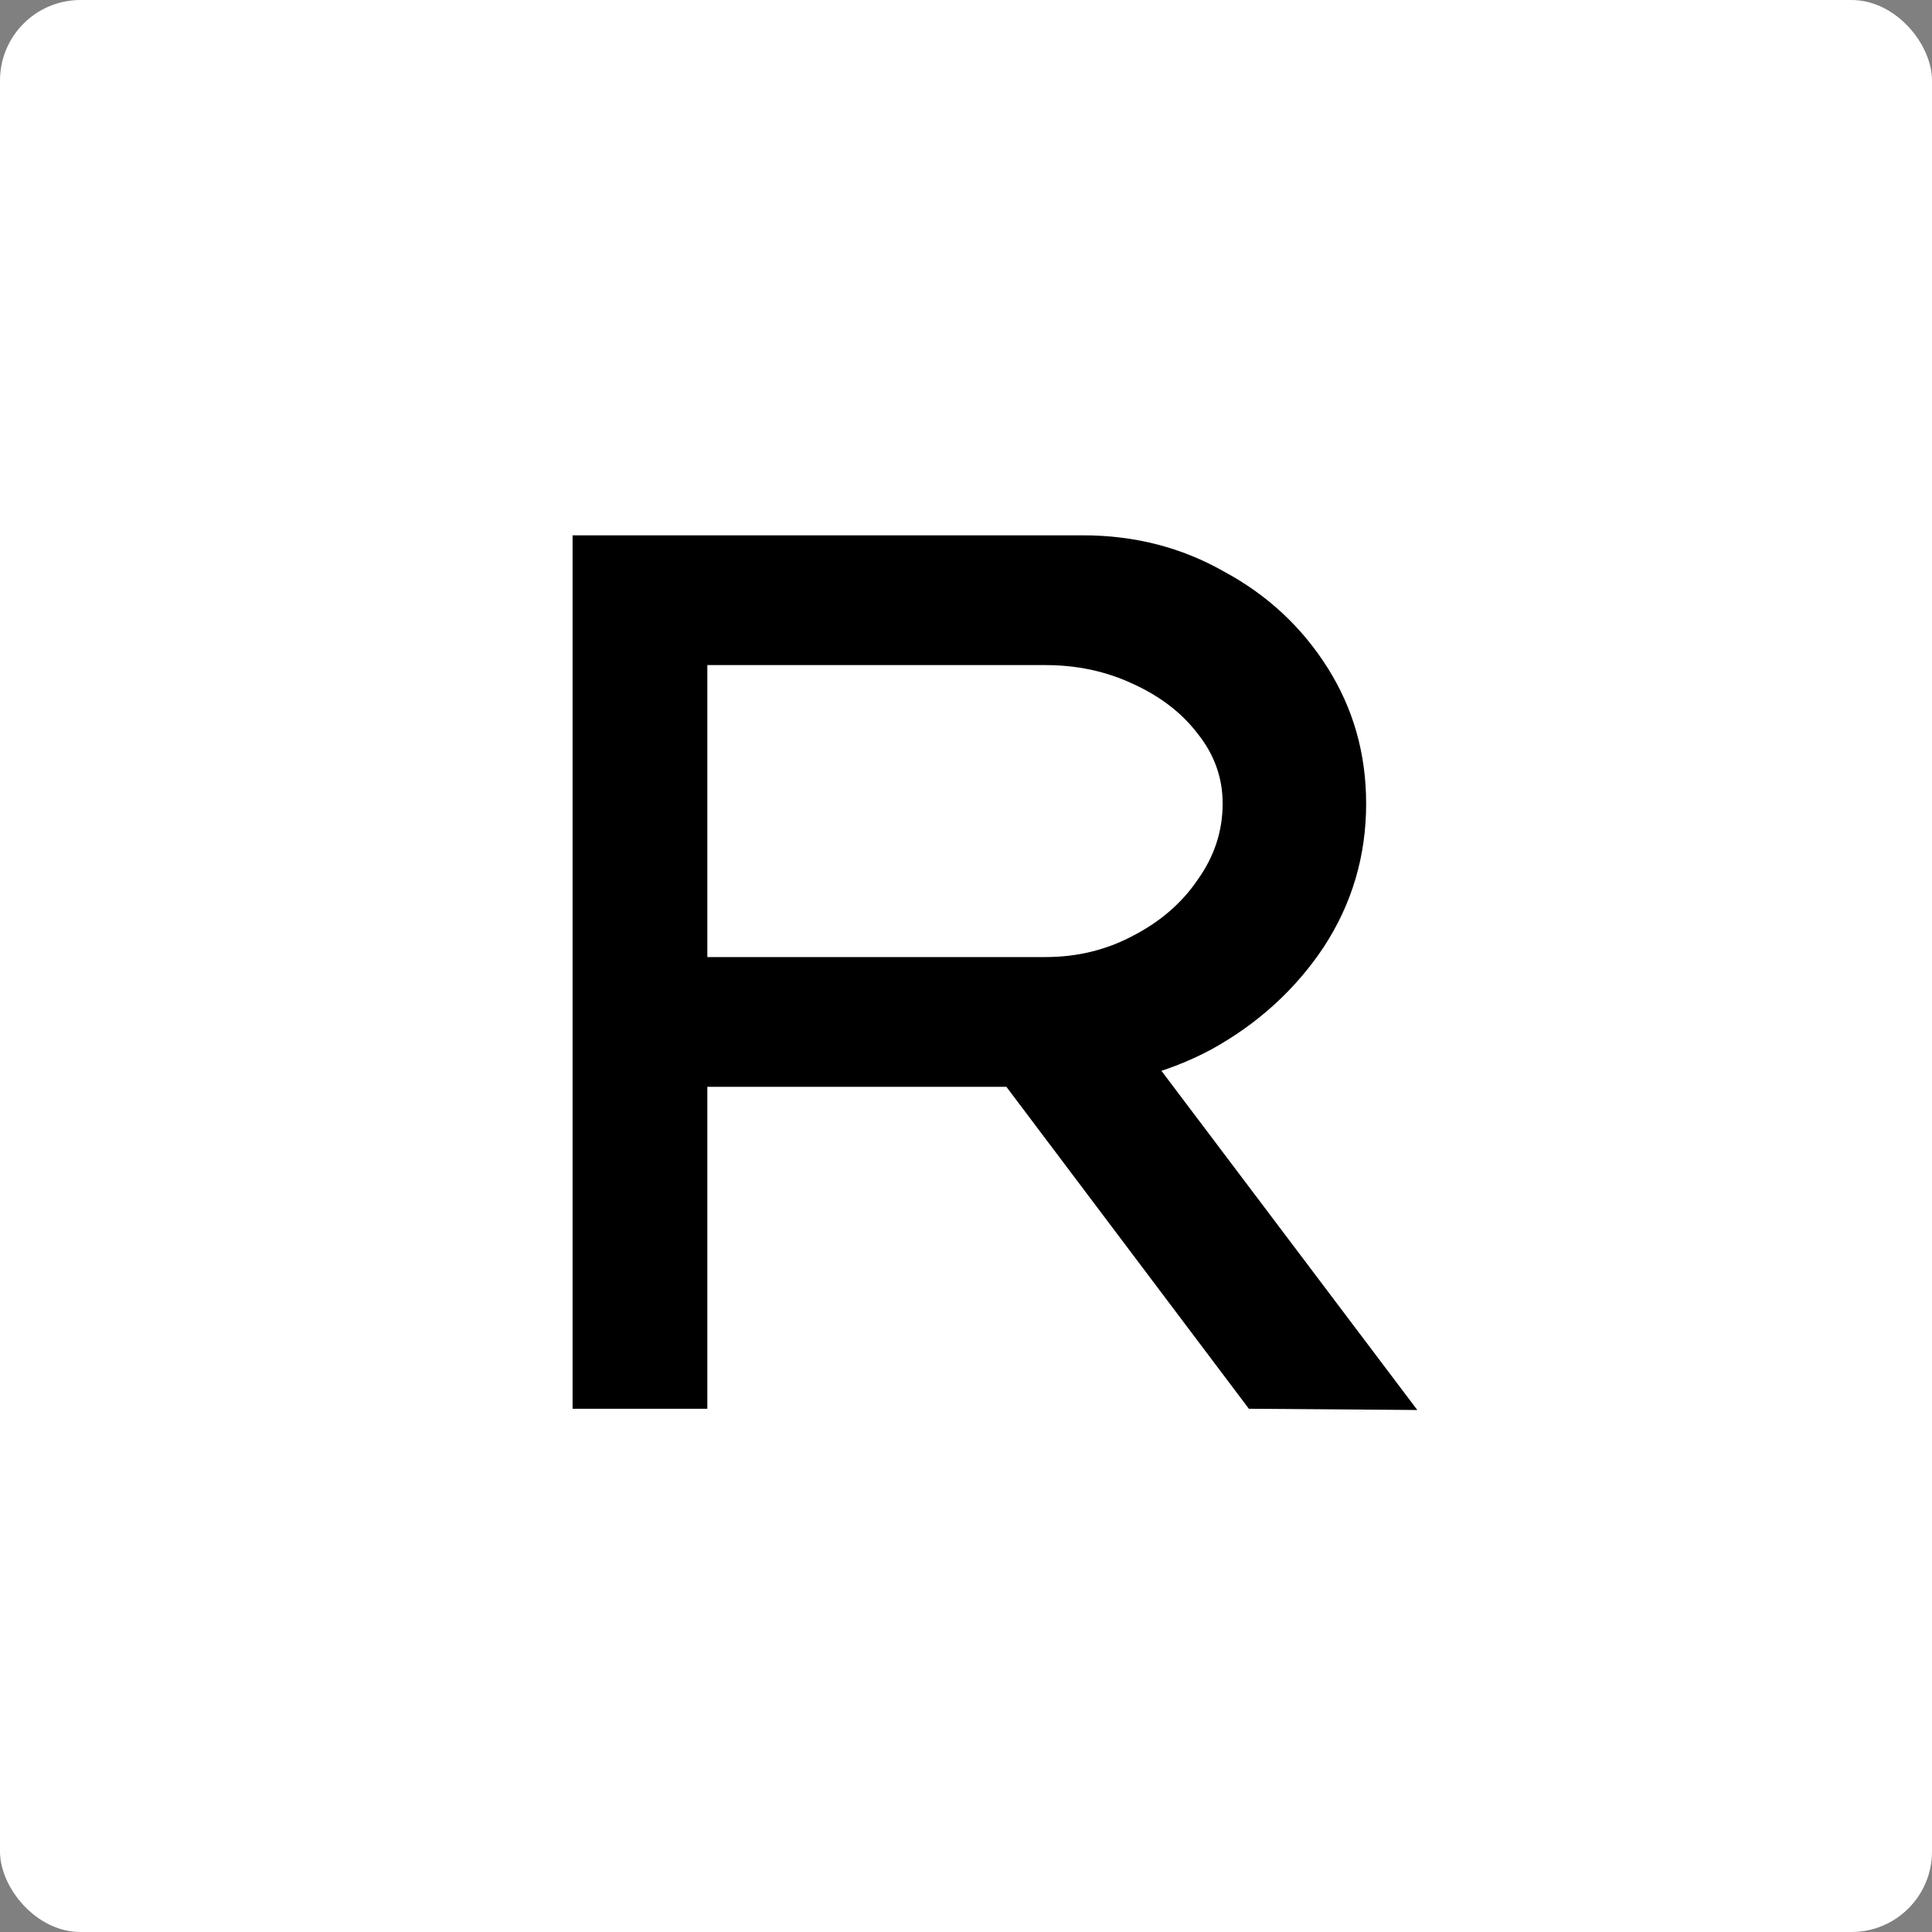
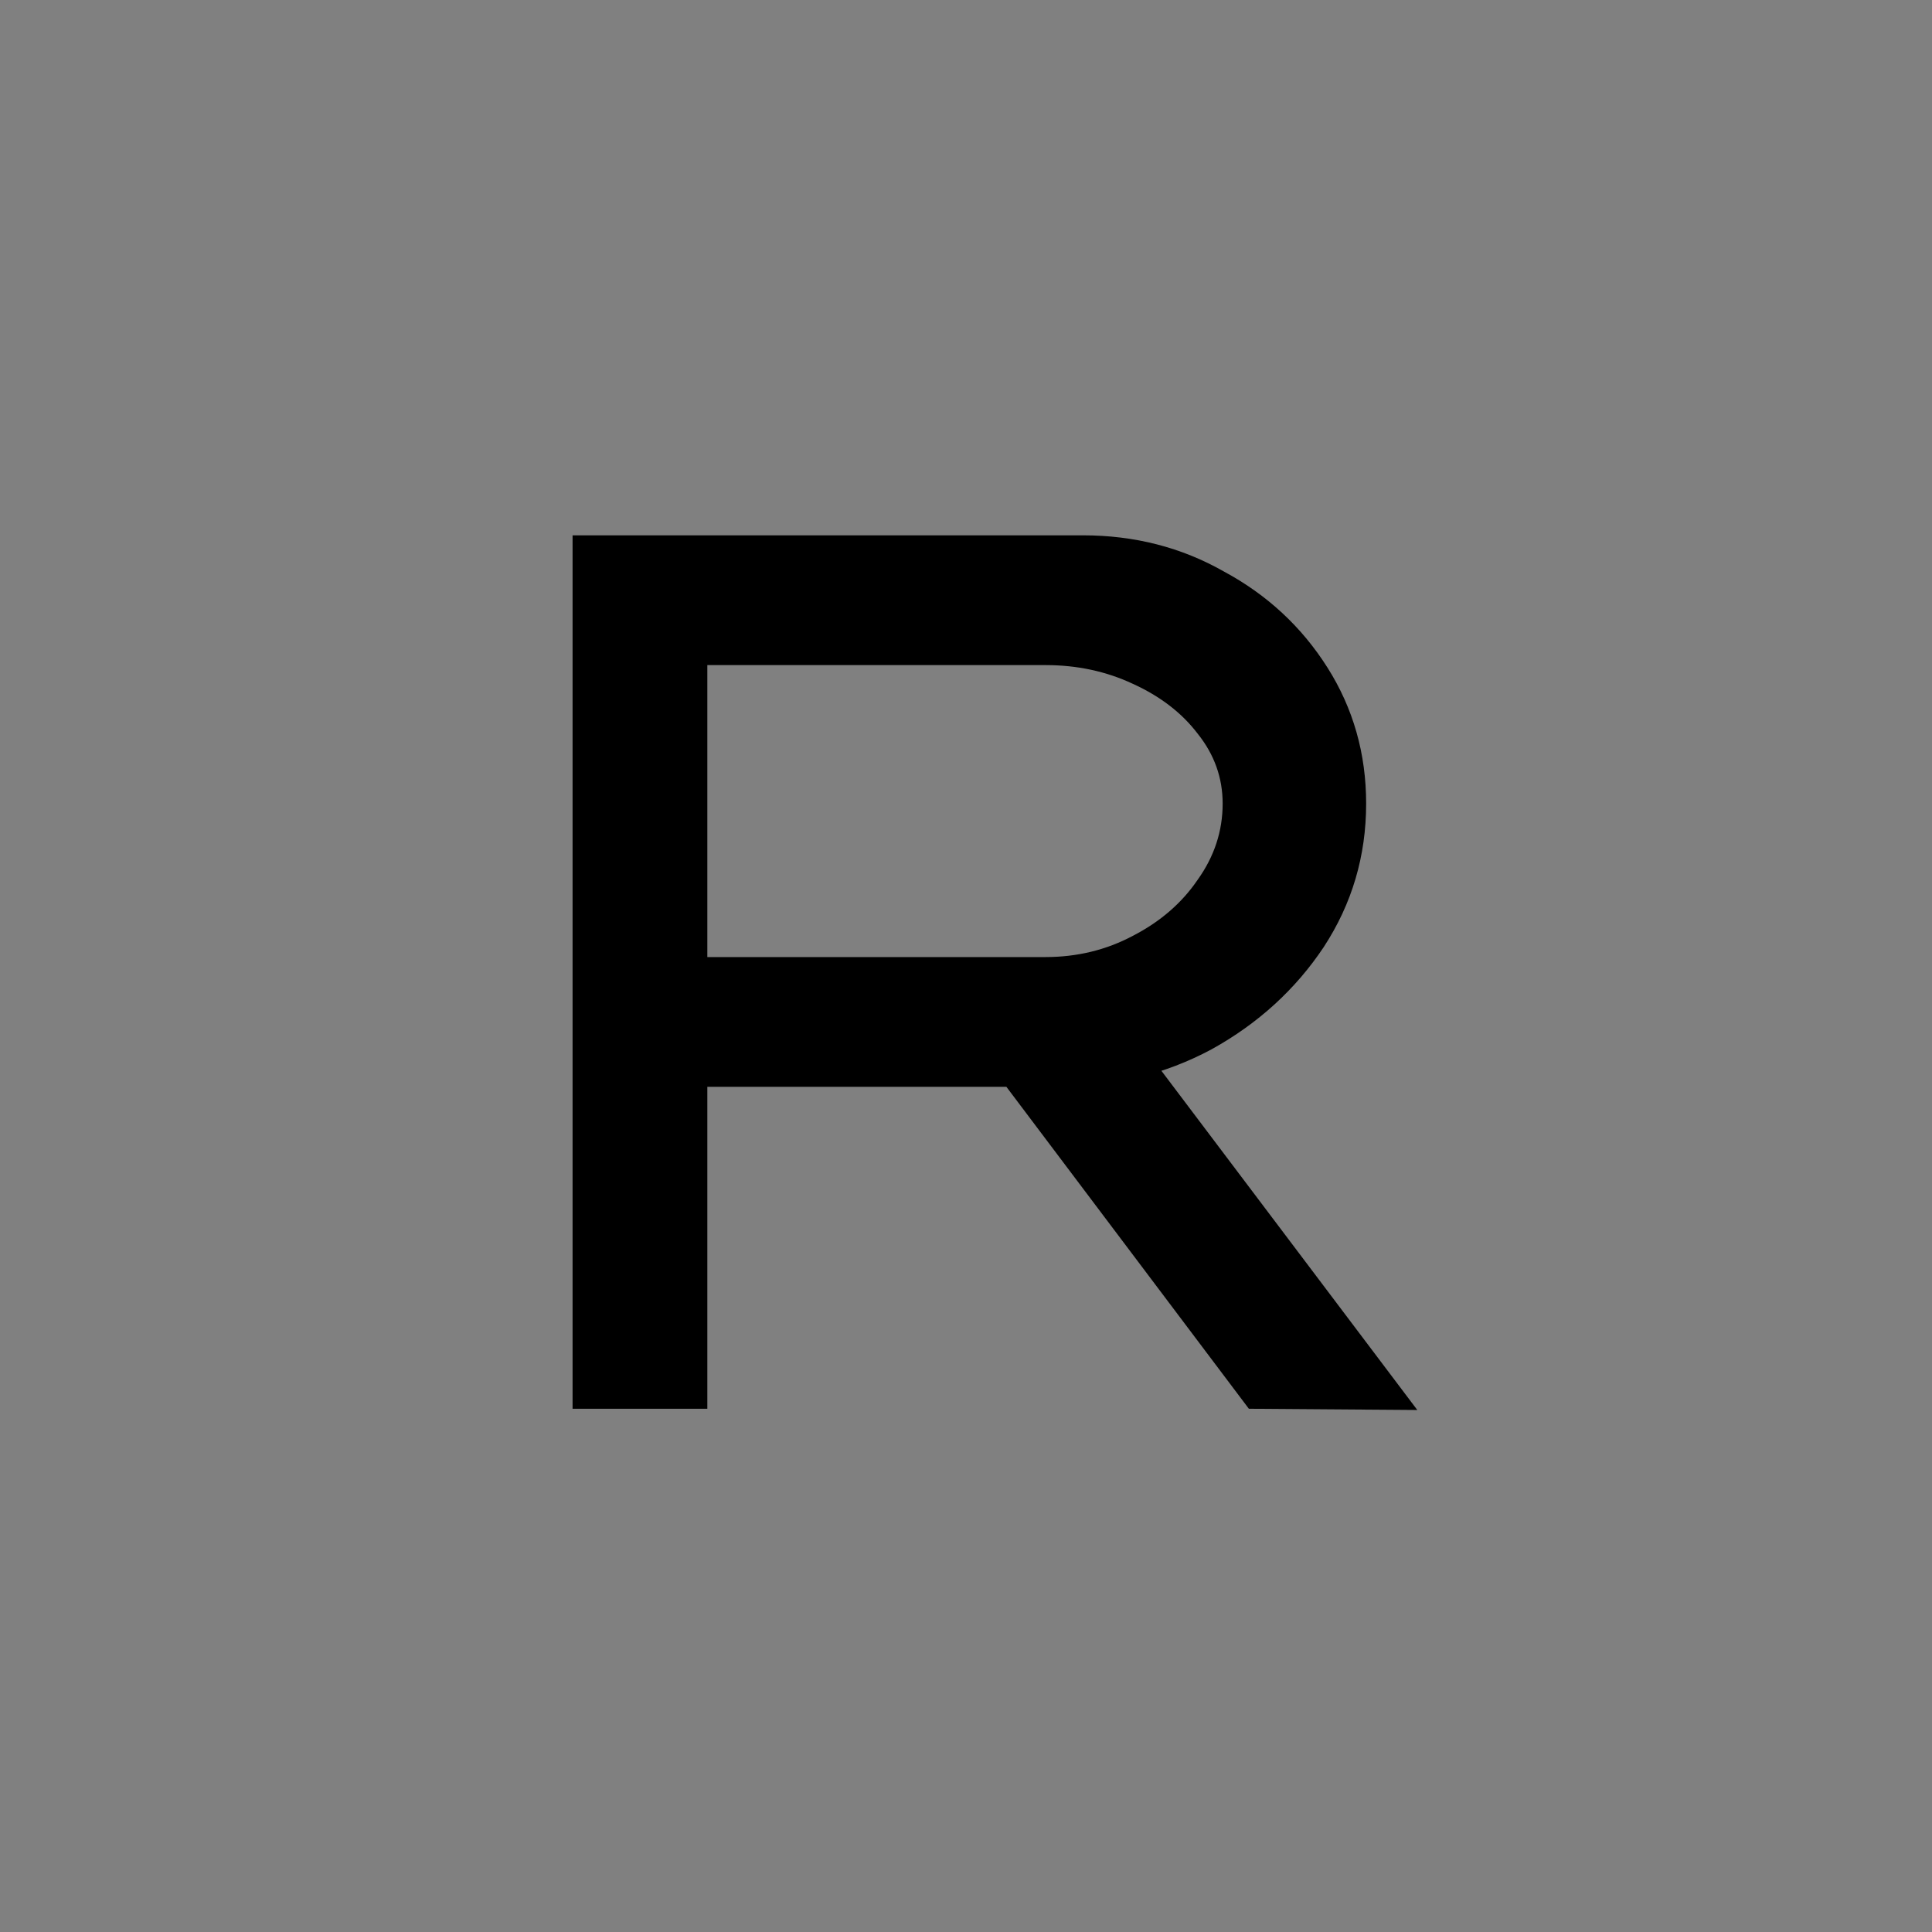
<svg xmlns="http://www.w3.org/2000/svg" width="96" height="96" viewBox="0 0 96 96" fill="none">
  <rect x="0" y="0" width="96" height="96" fill="#808080" stroke="none" />
-   <rect width="96" height="96" rx="4" fill="white" />
  <path d="M28.451 70V26.6H53.809C56.372 26.6 58.707 27.199 60.815 28.398C62.964 29.555 64.68 31.147 65.961 33.172C67.242 35.197 67.883 37.45 67.883 39.93C67.883 42.534 67.18 44.911 65.775 47.06C64.37 49.168 62.51 50.863 60.195 52.144C57.88 53.384 55.338 54.004 52.569 54.004H35.147V70H28.451ZM62.055 70L47.299 50.408L54.429 48.858L70.425 70.062L62.055 70ZM35.147 47.556H51.949C53.52 47.556 54.966 47.205 56.289 46.502C57.653 45.799 58.728 44.869 59.513 43.712C60.34 42.555 60.753 41.294 60.753 39.93C60.753 38.649 60.34 37.491 59.513 36.458C58.728 35.425 57.653 34.598 56.289 33.978C54.966 33.358 53.52 33.048 51.949 33.048H35.147V47.556Z" fill="black" />
</svg>